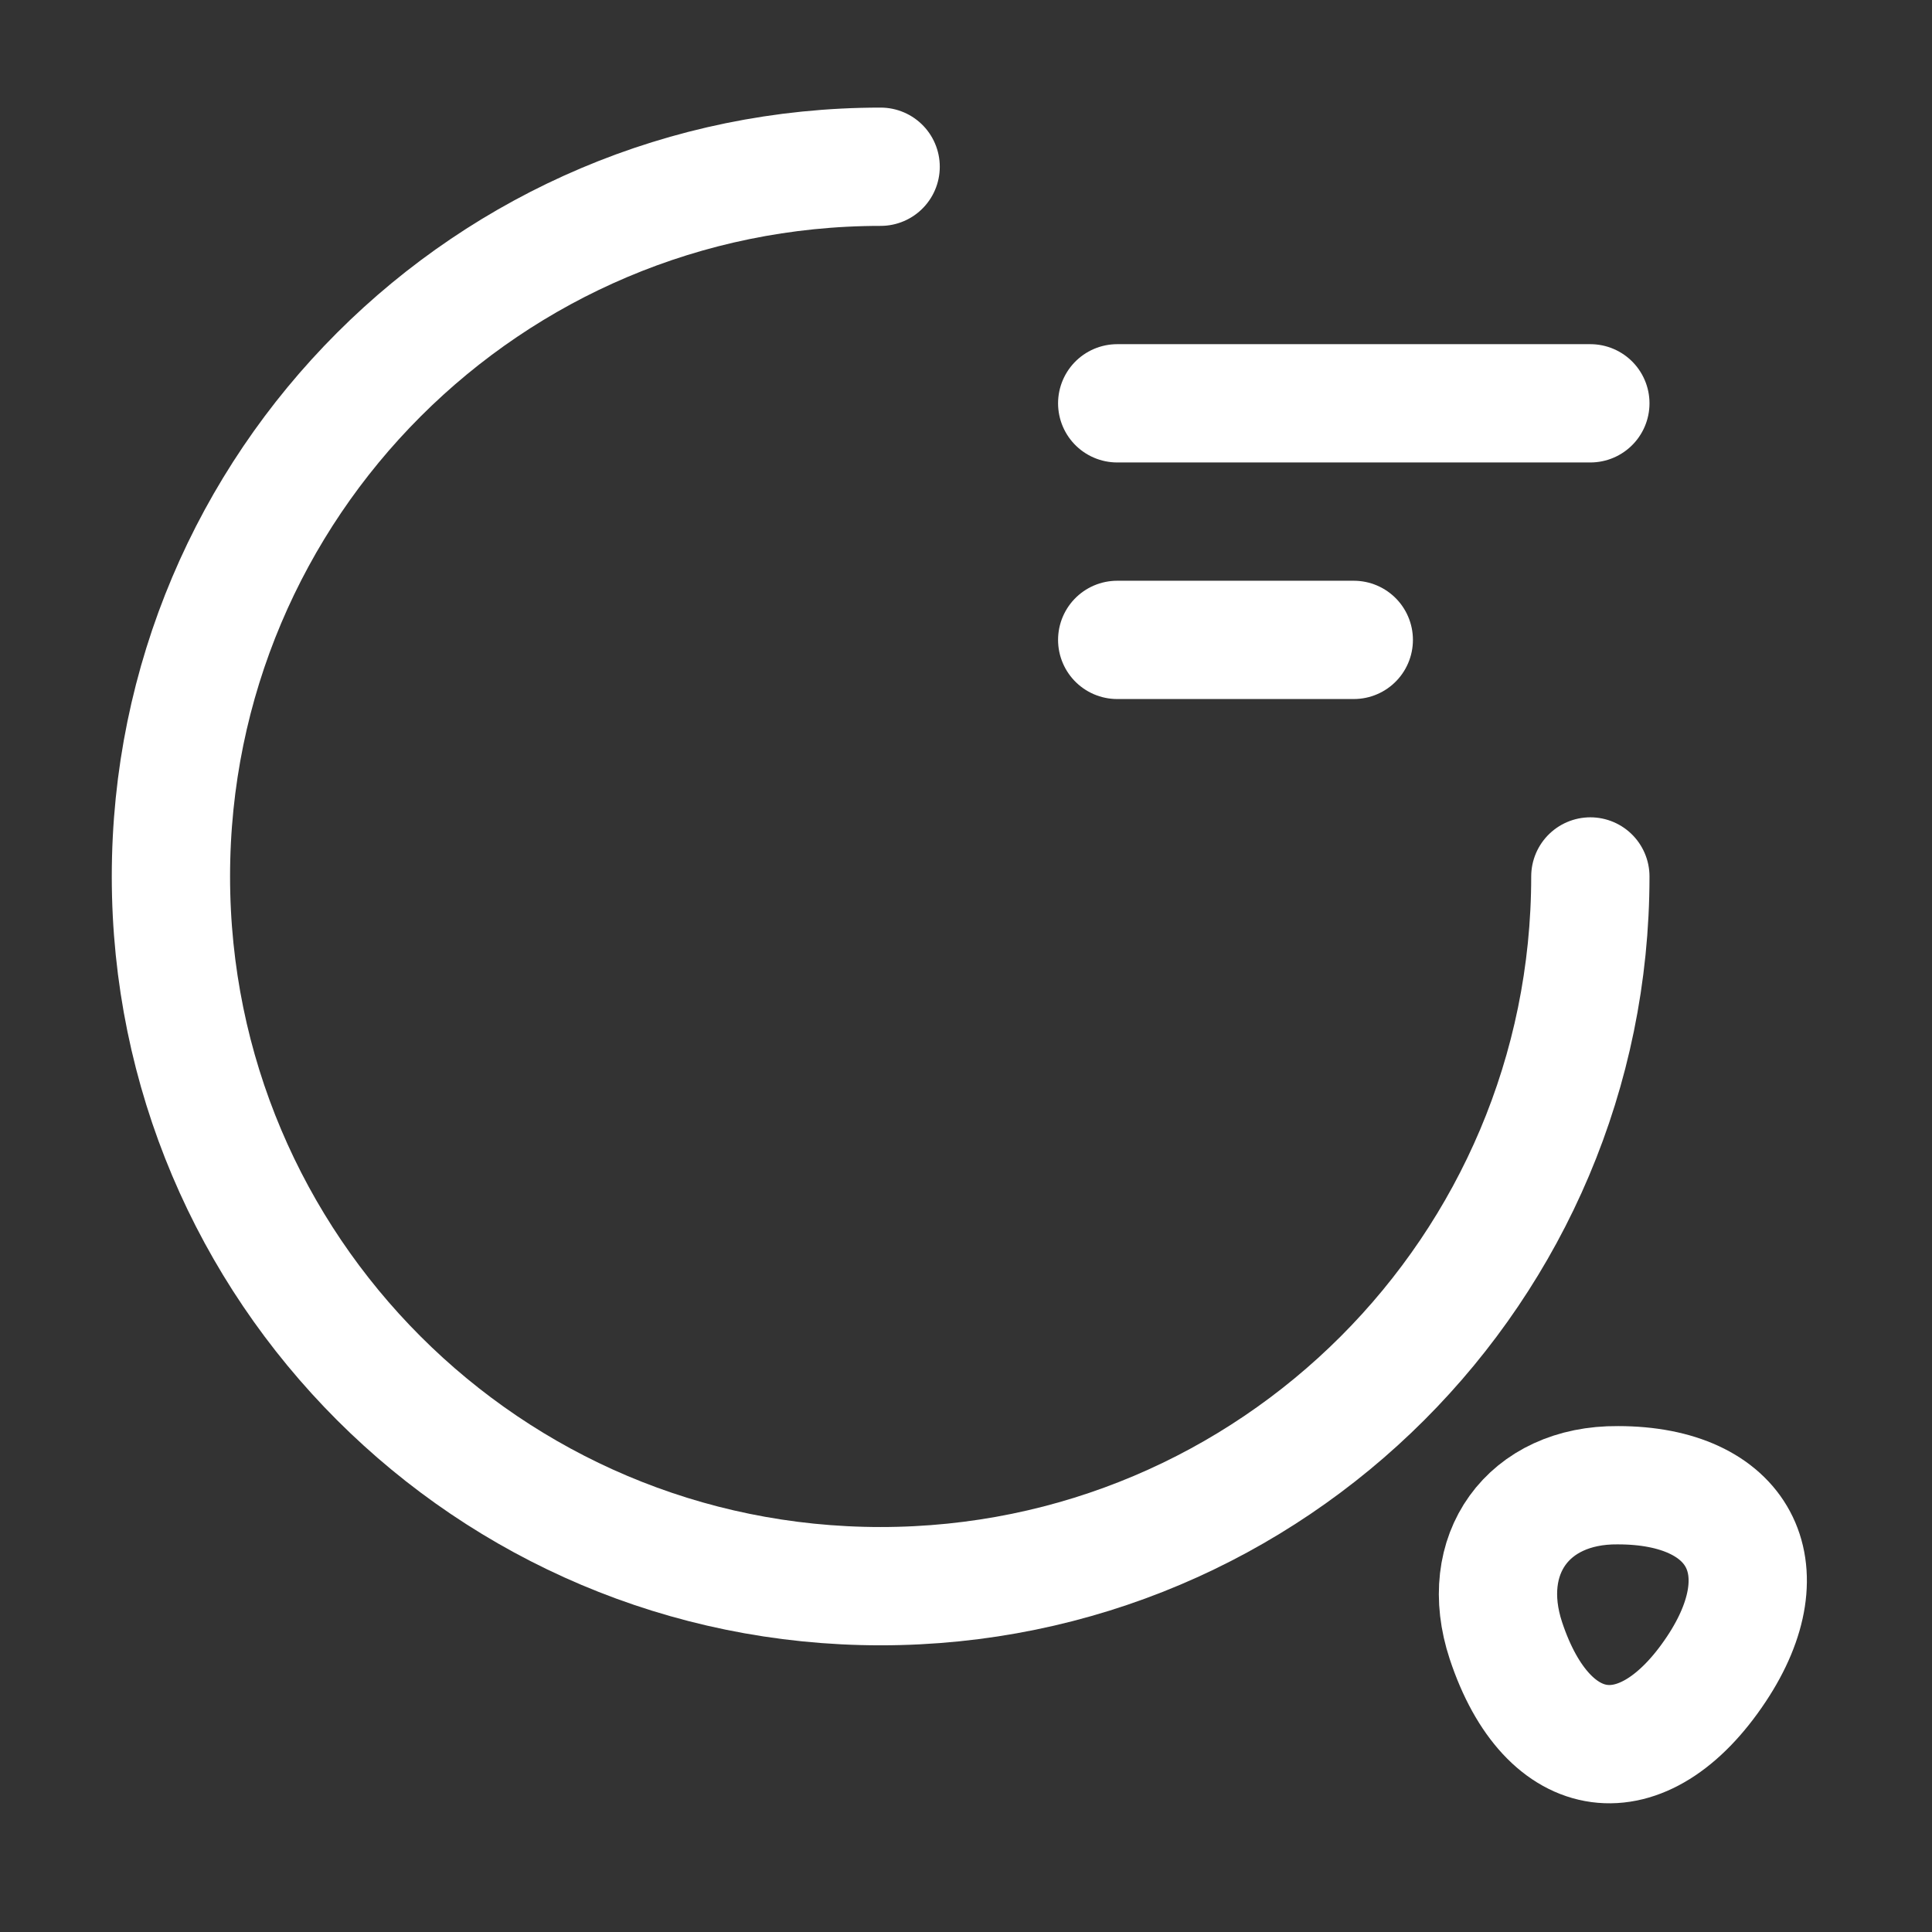
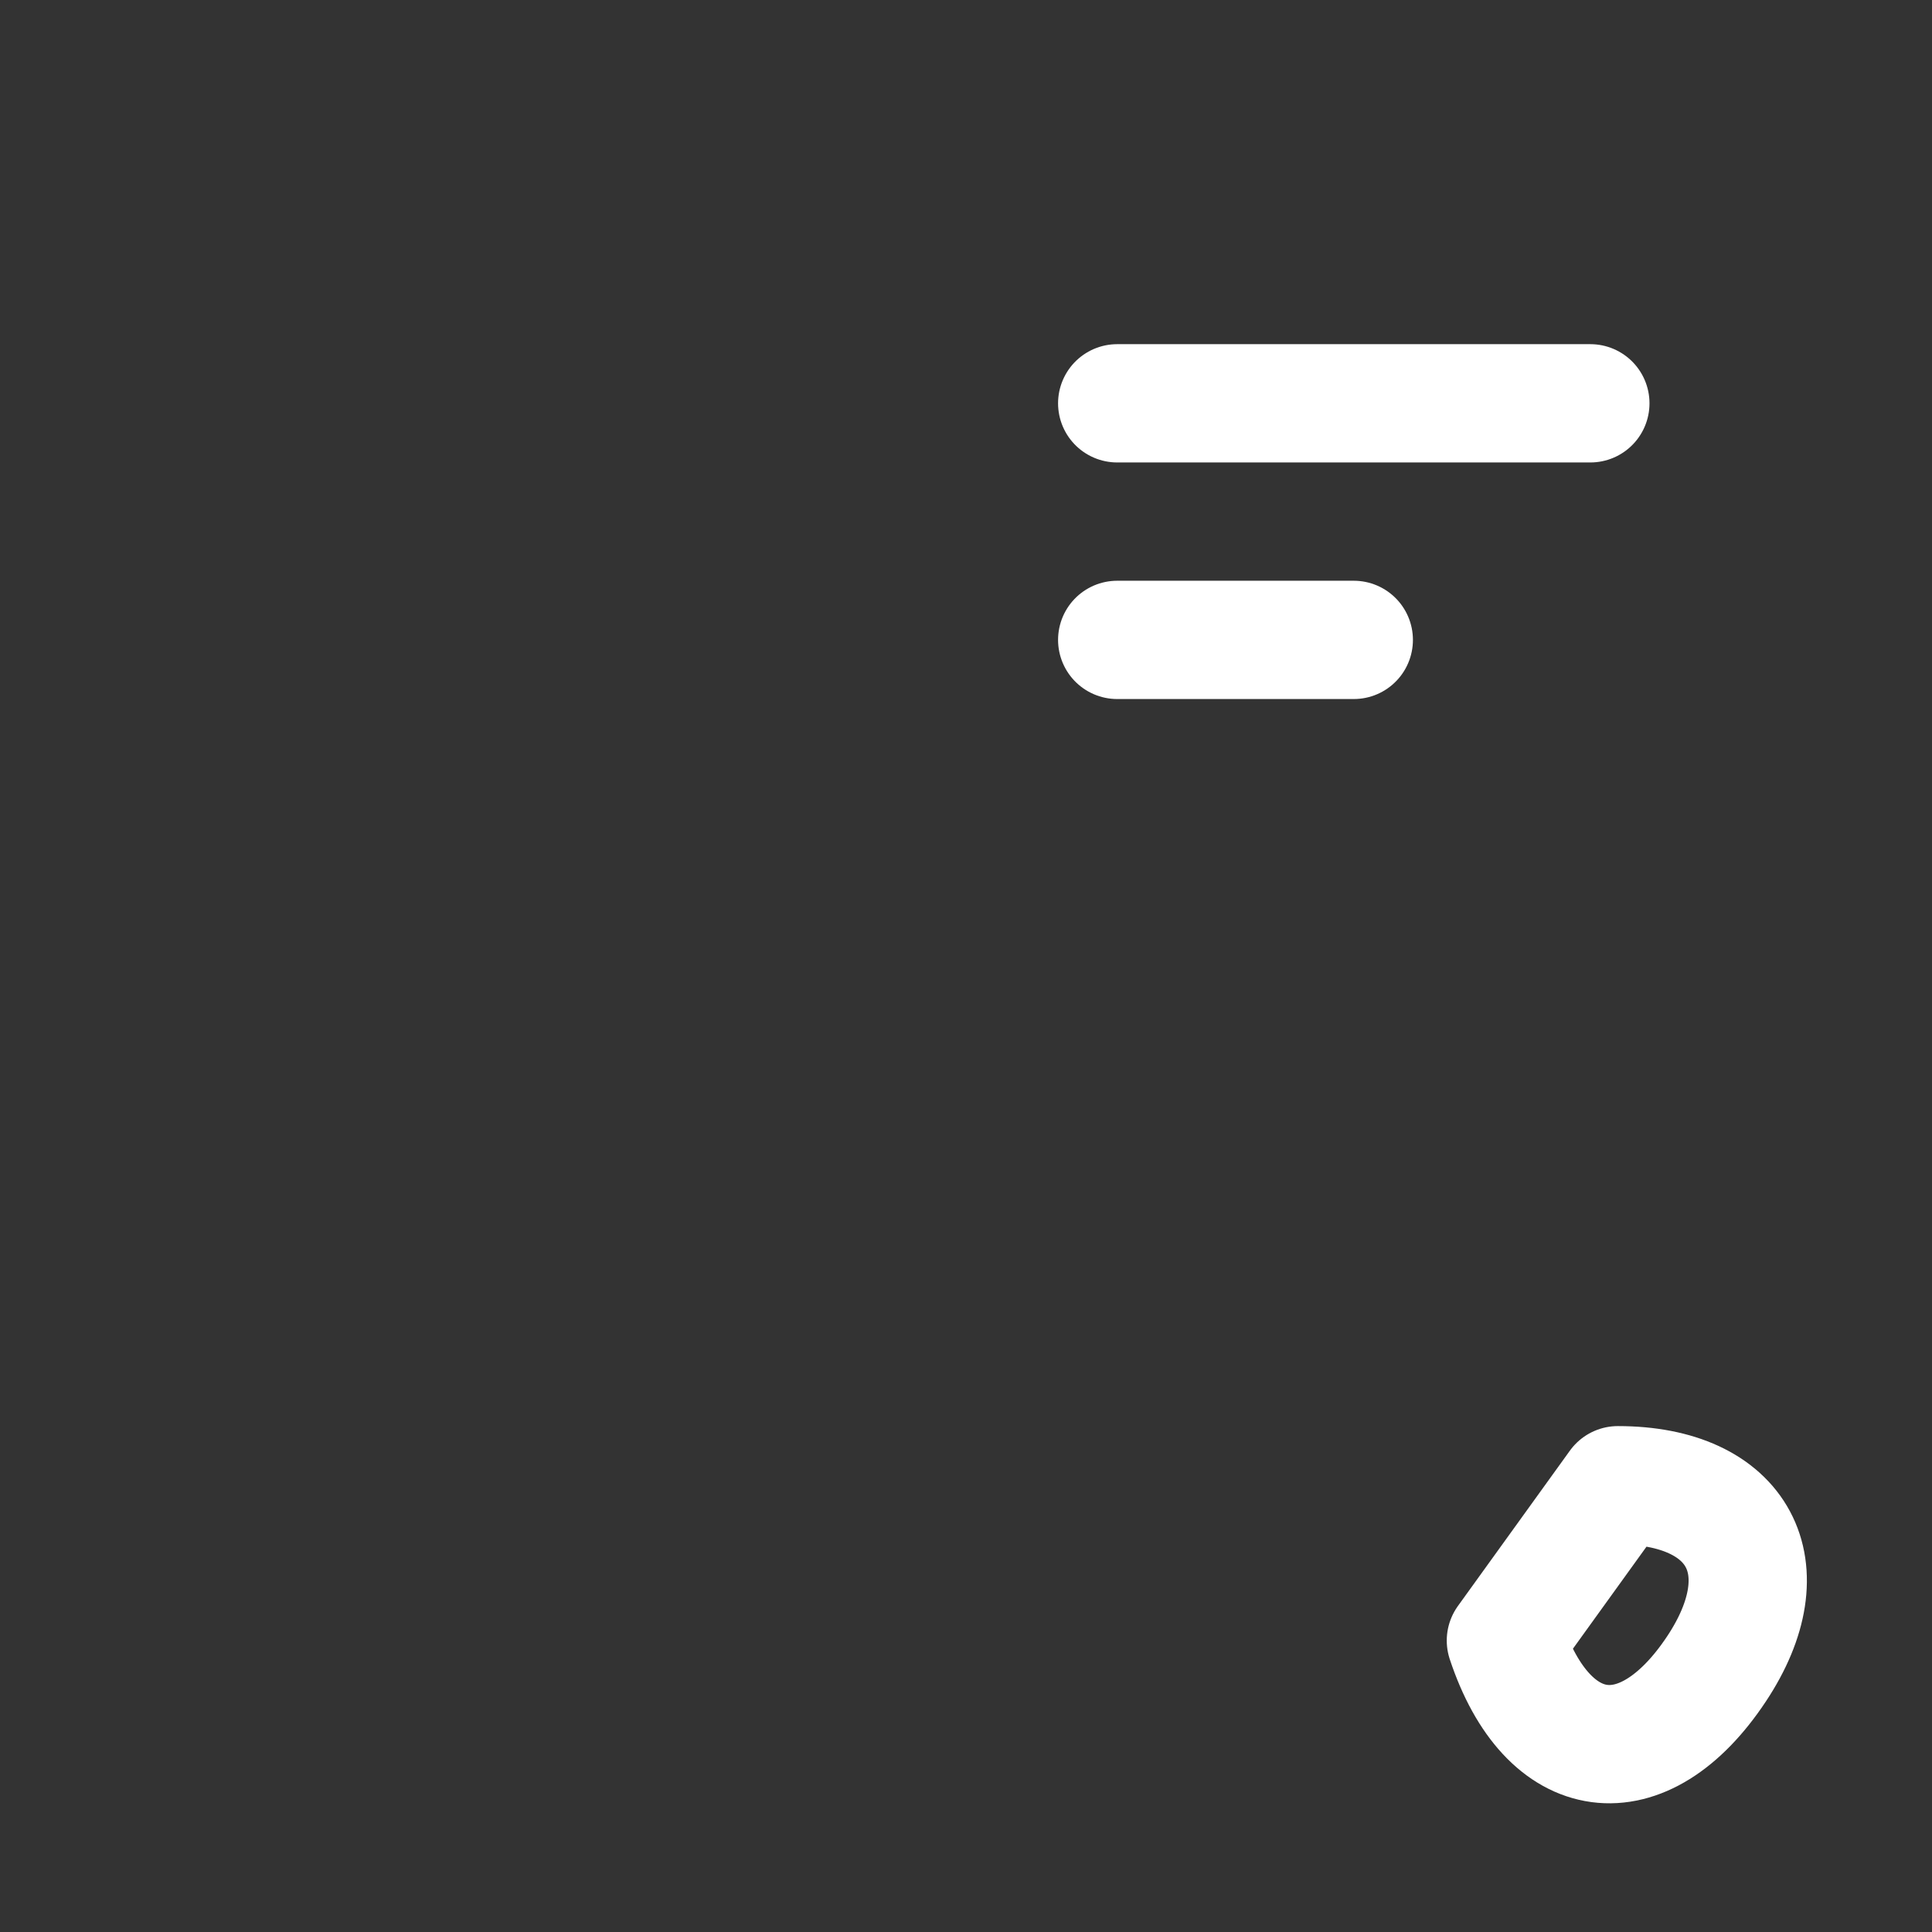
<svg xmlns="http://www.w3.org/2000/svg" width="49" height="49" viewBox="0 0 49 49" fill="none">
  <rect x="0" y="0" width="49" height="49" fill="#333333" stroke="none" />
-   <path d="M40.335 22.229C40.335 32.169 32.275 40.229 22.335 40.229C12.395 40.229 4.335 32.169 4.335 22.229C4.335 12.289 12.395 4.229 22.335 4.229" stroke="white" stroke-width="3" stroke-linecap="round" stroke-linejoin="round" />
-   <path d="M38.193 41.609C39.253 44.809 41.673 45.129 43.533 42.329C45.233 39.769 44.113 37.669 41.033 37.669C38.753 37.649 37.473 39.429 38.193 41.609Z" stroke="white" stroke-width="3" stroke-linecap="round" stroke-linejoin="round" />
+   <path d="M38.193 41.609C39.253 44.809 41.673 45.129 43.533 42.329C45.233 39.769 44.113 37.669 41.033 37.669Z" stroke="white" stroke-width="3" stroke-linecap="round" stroke-linejoin="round" />
  <path d="M28.335 10.229H40.335" stroke="white" stroke-width="3" stroke-linecap="round" stroke-linejoin="round" />
  <path d="M28.335 16.229H34.335" stroke="white" stroke-width="3" stroke-linecap="round" stroke-linejoin="round" />
</svg>